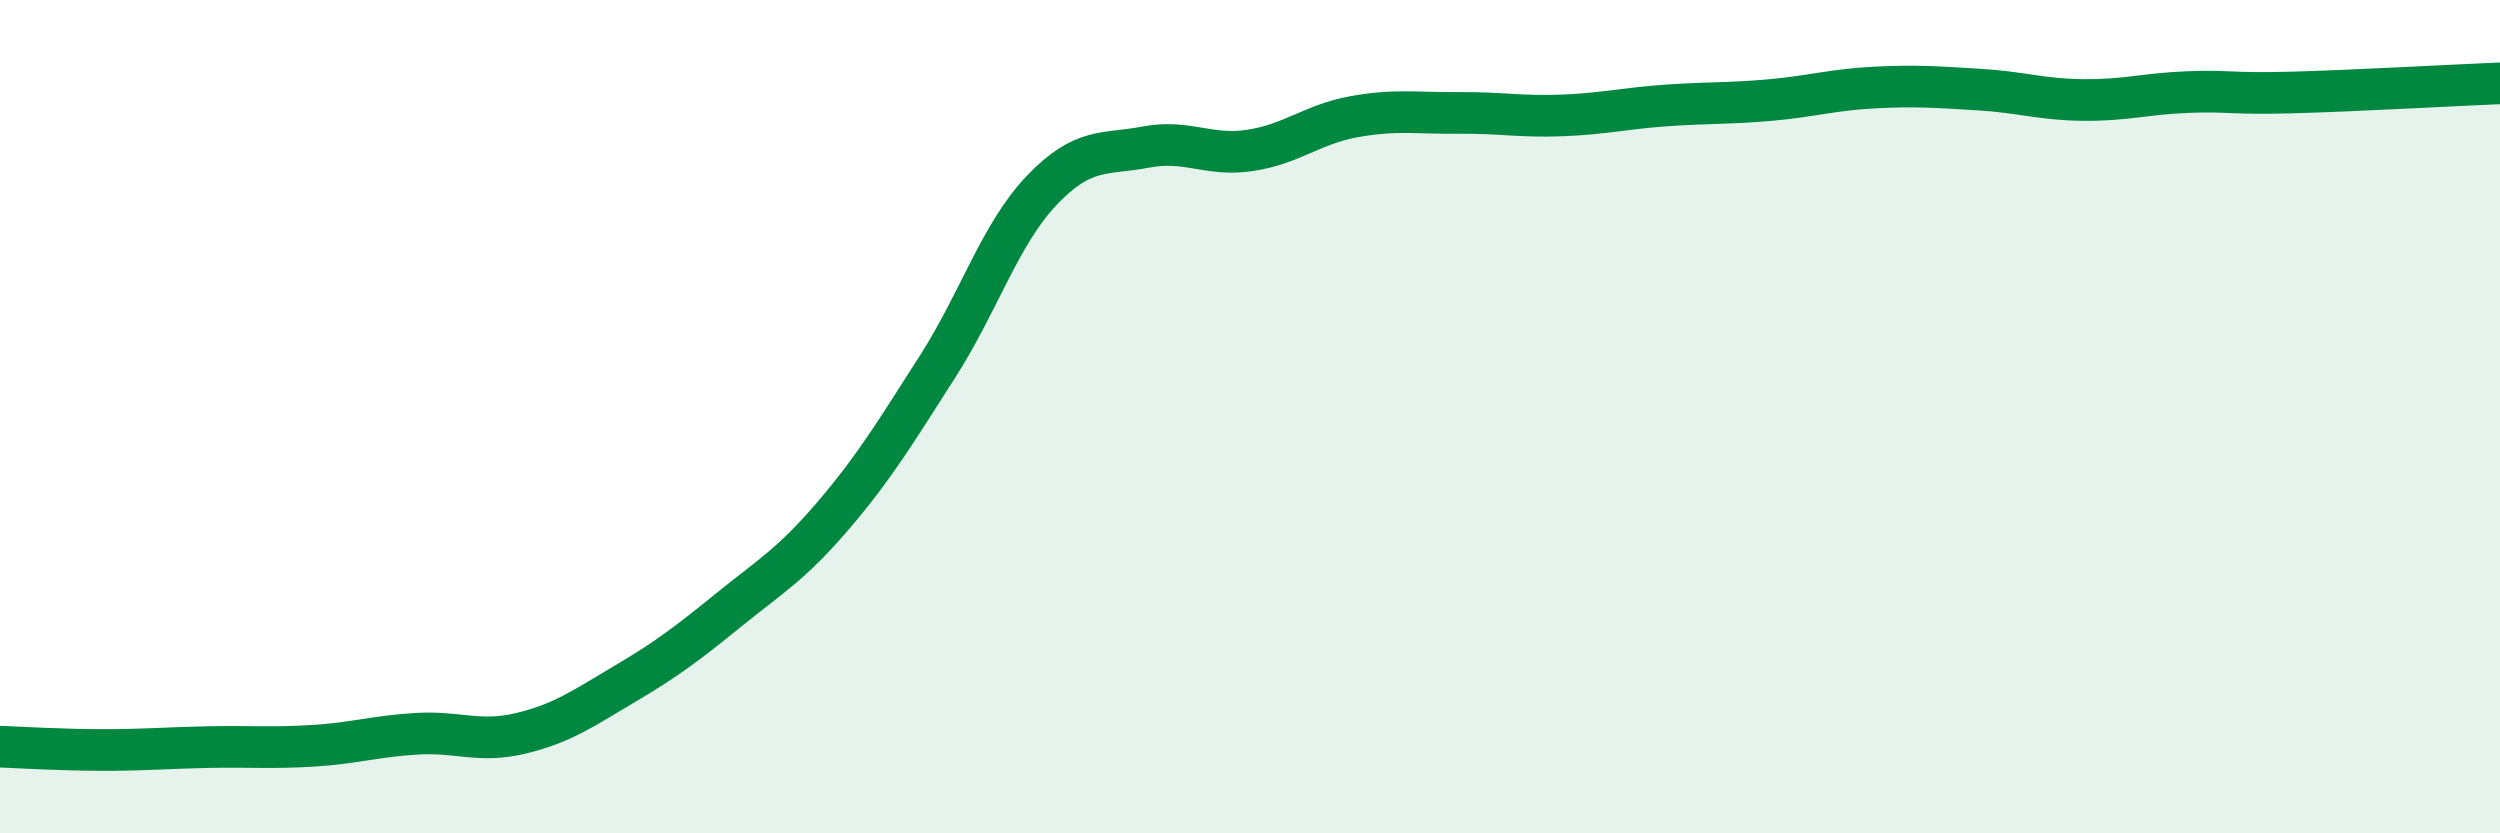
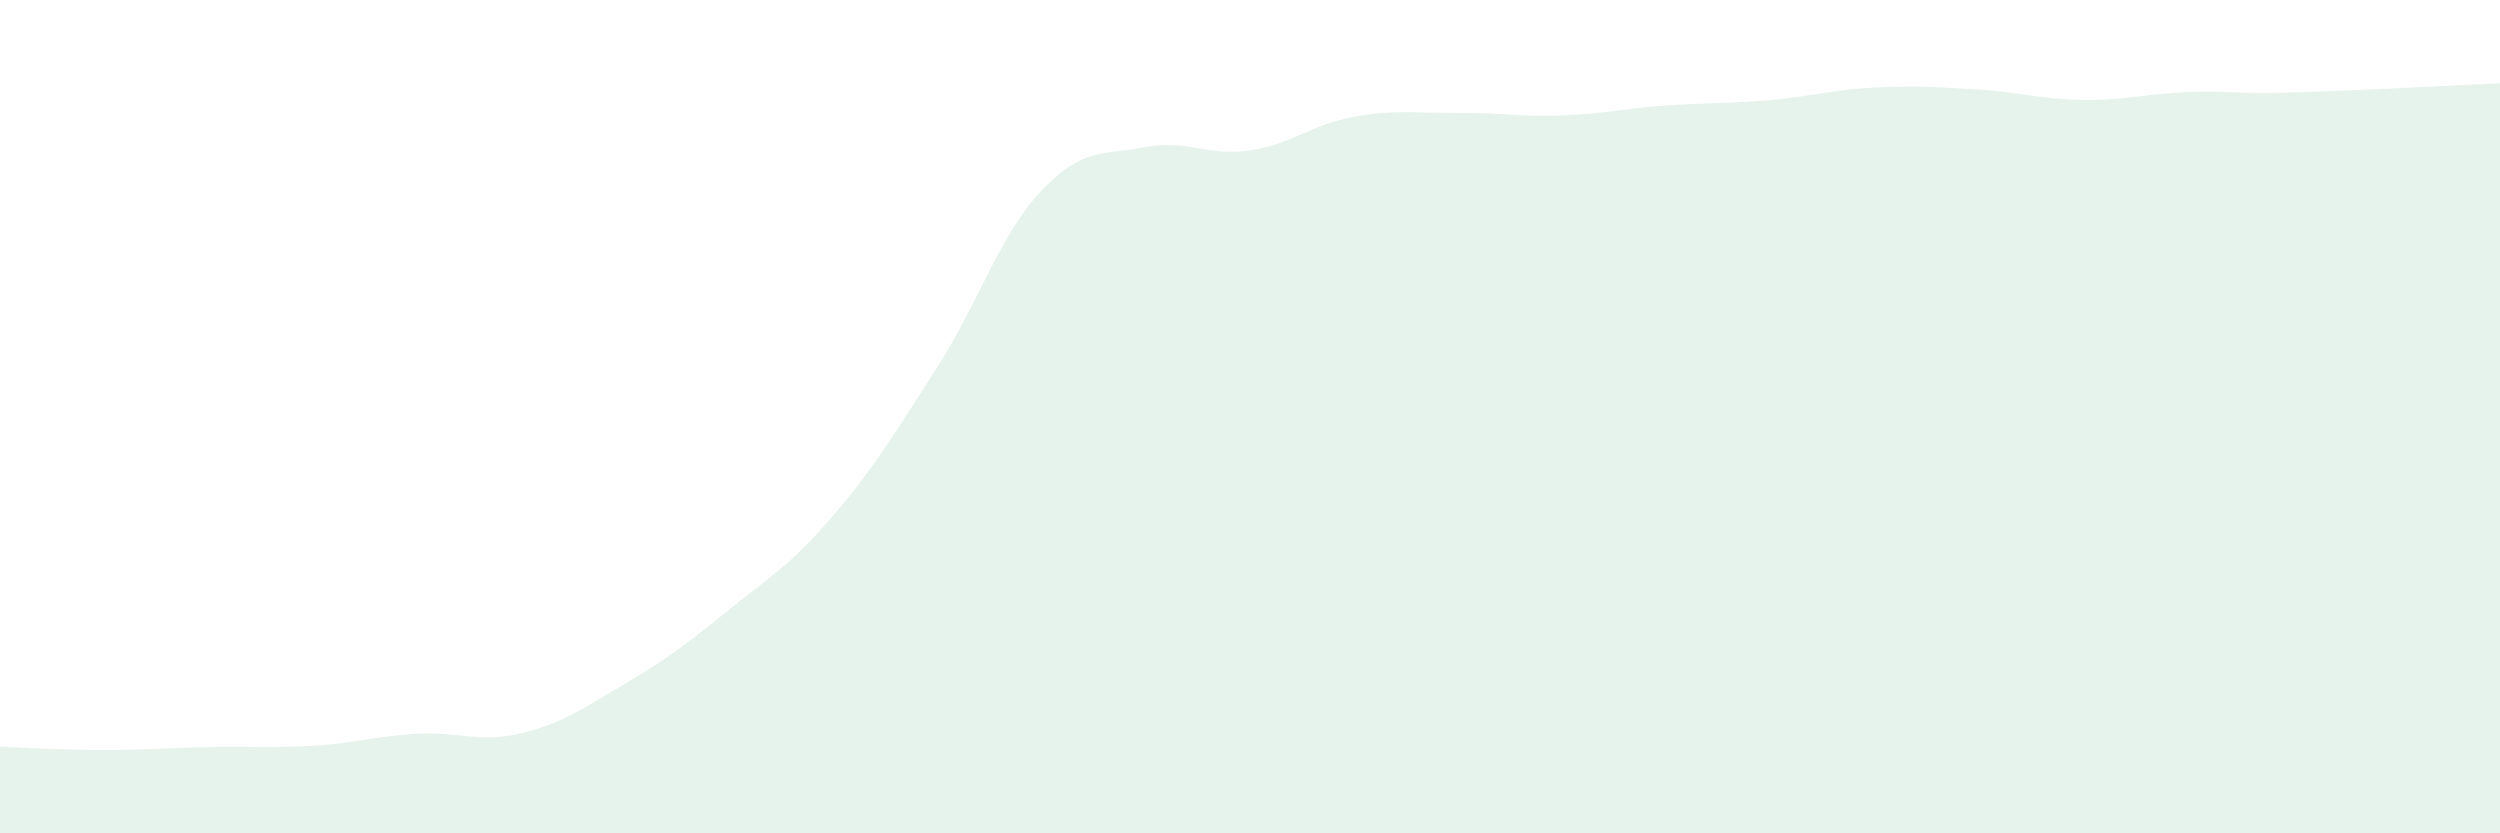
<svg xmlns="http://www.w3.org/2000/svg" width="60" height="20" viewBox="0 0 60 20">
  <path d="M 0,17.92 C 0.5,17.94 1.5,18 2.5,18 C 3.5,18 4,17.95 5,17.93 C 6,17.91 6.5,17.96 7.5,17.9 C 8.5,17.84 9,17.67 10,17.61 C 11,17.55 11.5,17.84 12.5,17.6 C 13.5,17.36 14,17 15,16.41 C 16,15.82 16.5,15.44 17.5,14.63 C 18.5,13.82 19,13.54 20,12.37 C 21,11.2 21.5,10.36 22.5,8.8 C 23.5,7.24 24,5.62 25,4.57 C 26,3.52 26.5,3.72 27.5,3.53 C 28.5,3.34 29,3.76 30,3.61 C 31,3.46 31.5,2.98 32.5,2.8 C 33.5,2.62 34,2.72 35,2.71 C 36,2.7 36.5,2.81 37.5,2.77 C 38.5,2.73 39,2.6 40,2.53 C 41,2.46 41.5,2.49 42.5,2.4 C 43.5,2.31 44,2.15 45,2.1 C 46,2.05 46.5,2.09 47.5,2.15 C 48.5,2.21 49,2.39 50,2.4 C 51,2.41 51.5,2.25 52.5,2.21 C 53.5,2.17 53.5,2.26 55,2.22 C 56.5,2.18 59,2.04 60,2L60 20L0 20Z" fill="#008740" opacity="0.1" stroke-linecap="round" stroke-linejoin="round" />
-   <path d="M 0,17.92 C 0.5,17.94 1.5,18 2.5,18 C 3.5,18 4,17.95 5,17.93 C 6,17.91 6.5,17.96 7.5,17.9 C 8.5,17.84 9,17.67 10,17.61 C 11,17.55 11.5,17.84 12.5,17.6 C 13.5,17.36 14,17 15,16.41 C 16,15.82 16.5,15.44 17.5,14.63 C 18.5,13.82 19,13.54 20,12.37 C 21,11.2 21.5,10.36 22.5,8.8 C 23.5,7.24 24,5.62 25,4.57 C 26,3.52 26.5,3.72 27.5,3.53 C 28.5,3.34 29,3.76 30,3.61 C 31,3.46 31.5,2.98 32.5,2.8 C 33.5,2.62 34,2.72 35,2.71 C 36,2.7 36.5,2.81 37.5,2.77 C 38.5,2.73 39,2.6 40,2.53 C 41,2.46 41.5,2.49 42.5,2.4 C 43.5,2.31 44,2.15 45,2.1 C 46,2.05 46.5,2.09 47.5,2.15 C 48.5,2.21 49,2.39 50,2.4 C 51,2.41 51.5,2.25 52.5,2.21 C 53.5,2.17 53.5,2.26 55,2.22 C 56.5,2.18 59,2.04 60,2" stroke="#008740" stroke-width="1" fill="none" stroke-linecap="round" stroke-linejoin="round" />
</svg>